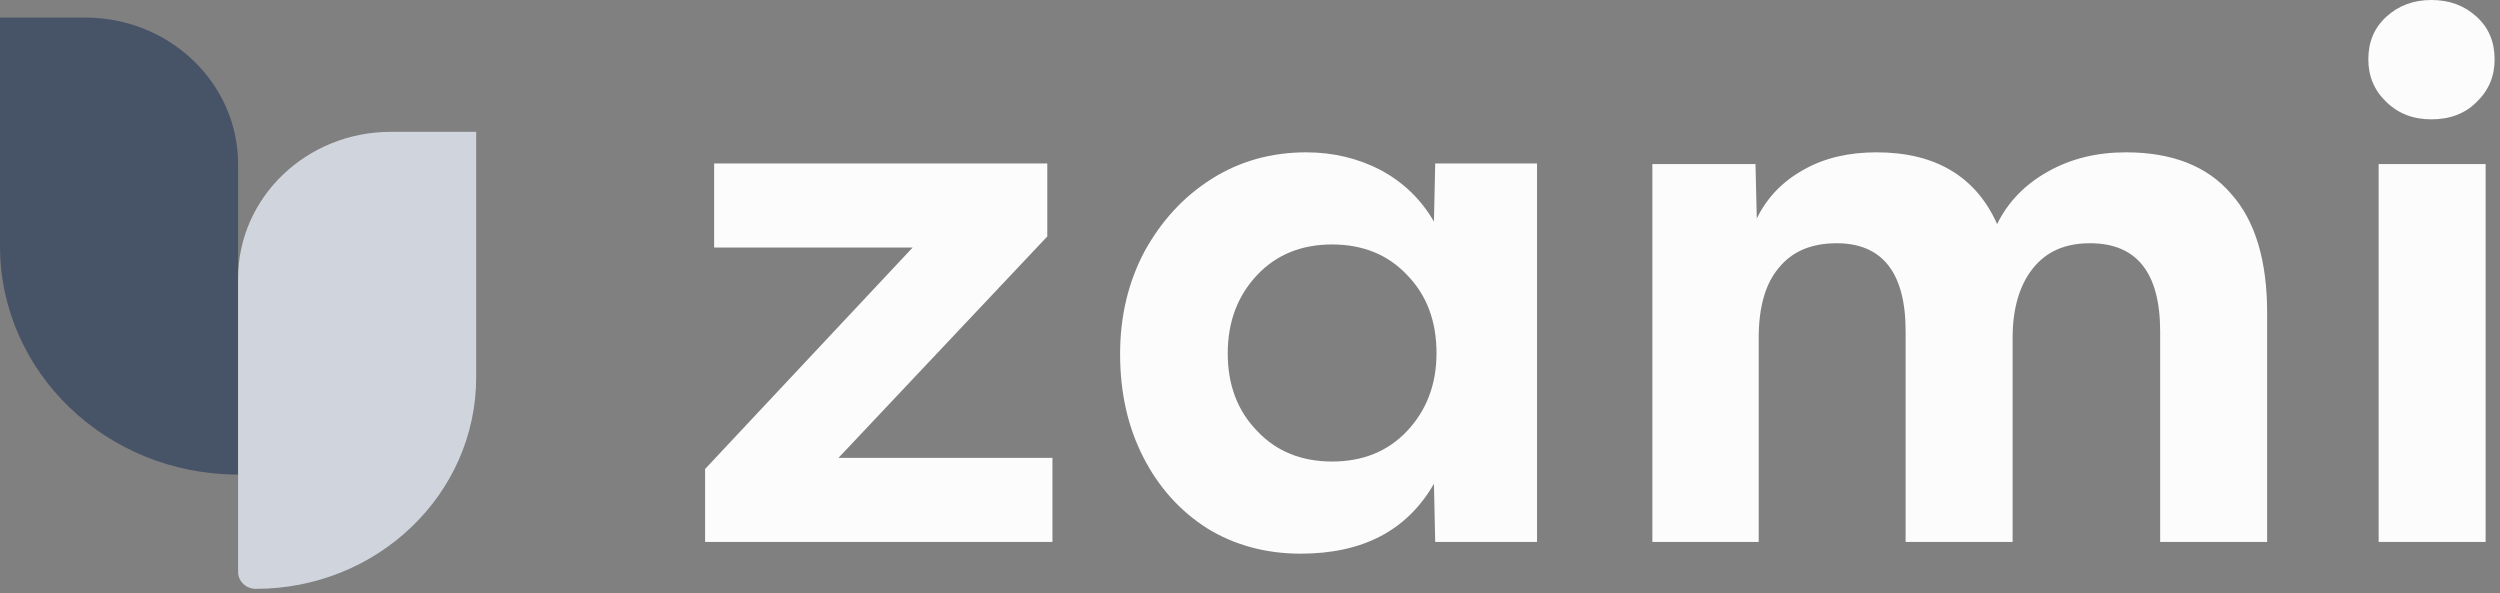
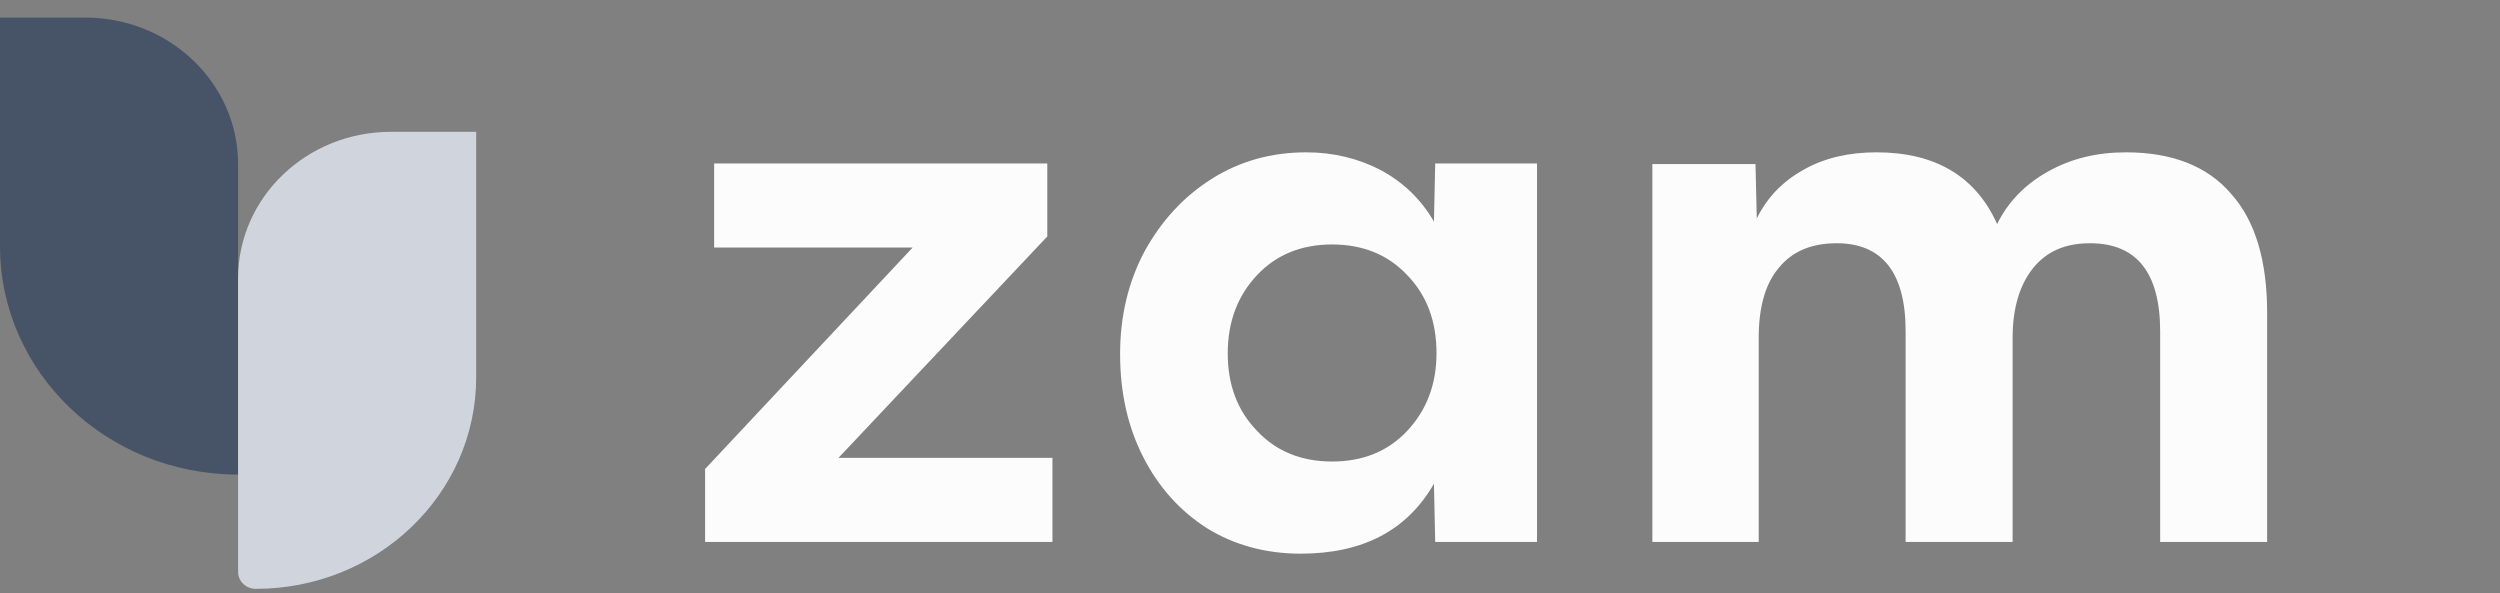
<svg xmlns="http://www.w3.org/2000/svg" width="118" height="28" viewBox="0 0 118 28" fill="none">
  <rect x="0" y="0" width="118" height="28" fill="#808080" stroke="none" />
  <g clip-path="url(#clip0_1138_503)">
    <path d="M33.281 25.579V22.135L43.075 11.685H33.707V7.716H49.432V11.16L39.577 21.61H49.675V25.579H33.281Z" fill="#FCFCFD" />
    <path d="M61.386 26.133C59.743 26.133 58.253 25.724 56.975 24.936C55.698 24.119 54.694 23.01 53.964 21.58C53.234 20.15 52.869 18.544 52.869 16.705C52.869 14.896 53.265 13.29 54.025 11.86C54.816 10.43 55.85 9.292 57.188 8.445C58.527 7.599 60.017 7.19 61.659 7.19C62.937 7.19 64.123 7.482 65.188 8.036C66.252 8.62 67.073 9.408 67.682 10.459L67.742 7.715H72.548V25.579H67.742L67.682 22.835C66.404 25.053 64.305 26.133 61.386 26.133ZM62.876 21.784C64.305 21.784 65.492 21.317 66.404 20.354C67.317 19.391 67.803 18.165 67.803 16.676C67.803 15.158 67.347 13.932 66.404 12.969C65.492 12.006 64.305 11.539 62.876 11.539C61.447 11.539 60.26 12.006 59.348 12.969C58.435 13.932 57.949 15.158 57.949 16.676C57.949 18.165 58.405 19.391 59.348 20.354C60.26 21.317 61.447 21.784 62.876 21.784Z" fill="#FCFCFD" />
    <path d="M77.992 25.578V7.745H82.859L82.92 10.313C83.406 9.321 84.136 8.562 85.14 8.007C86.113 7.453 87.269 7.19 88.577 7.19C91.345 7.19 93.261 8.328 94.264 10.576C94.782 9.525 95.573 8.708 96.668 8.095C97.762 7.482 98.979 7.19 100.348 7.19C102.507 7.19 104.18 7.832 105.306 9.145C106.461 10.43 107.009 12.327 107.009 14.779V25.578H101.96V15.655C101.96 12.882 100.865 11.481 98.644 11.481C97.489 11.481 96.607 11.86 95.968 12.648C95.329 13.436 94.995 14.545 94.995 15.946V25.578H89.945V15.625C89.945 12.882 88.851 11.481 86.691 11.481C85.505 11.481 84.592 11.86 83.954 12.648C83.315 13.407 83.011 14.516 83.011 15.946V25.578H77.992Z" fill="#FCFCFD" />
-     <path d="M114.766 5.633C113.914 5.633 113.214 5.371 112.637 4.816C112.059 4.261 111.785 3.59 111.785 2.802C111.785 1.985 112.059 1.314 112.637 0.788C113.214 0.263 113.914 0 114.766 0C115.617 0 116.317 0.263 116.895 0.788C117.473 1.314 117.746 1.985 117.746 2.802C117.746 3.59 117.473 4.261 116.895 4.816C116.347 5.371 115.617 5.633 114.766 5.633ZM112.272 25.579V7.745H117.321V25.579H112.272Z" fill="#FCFCFD" />
    <path d="M0 0.83H4.026C8.009 0.83 11.238 3.928 11.238 7.751V22.4C5.031 22.4 0 17.571 0 11.615V0.83Z" fill="#475467" />
    <path d="M11.238 26.994C11.238 27.435 11.611 27.793 12.071 27.793C17.818 27.793 22.476 23.322 22.476 17.806V6.222H18.45C14.467 6.222 11.238 9.321 11.238 13.143V26.994Z" fill="#D0D5DD" />
  </g>
  <defs>
    <clipPath id="clip0_1138_503">
      <rect width="118" height="28" fill="white" />
    </clipPath>
  </defs>
</svg>